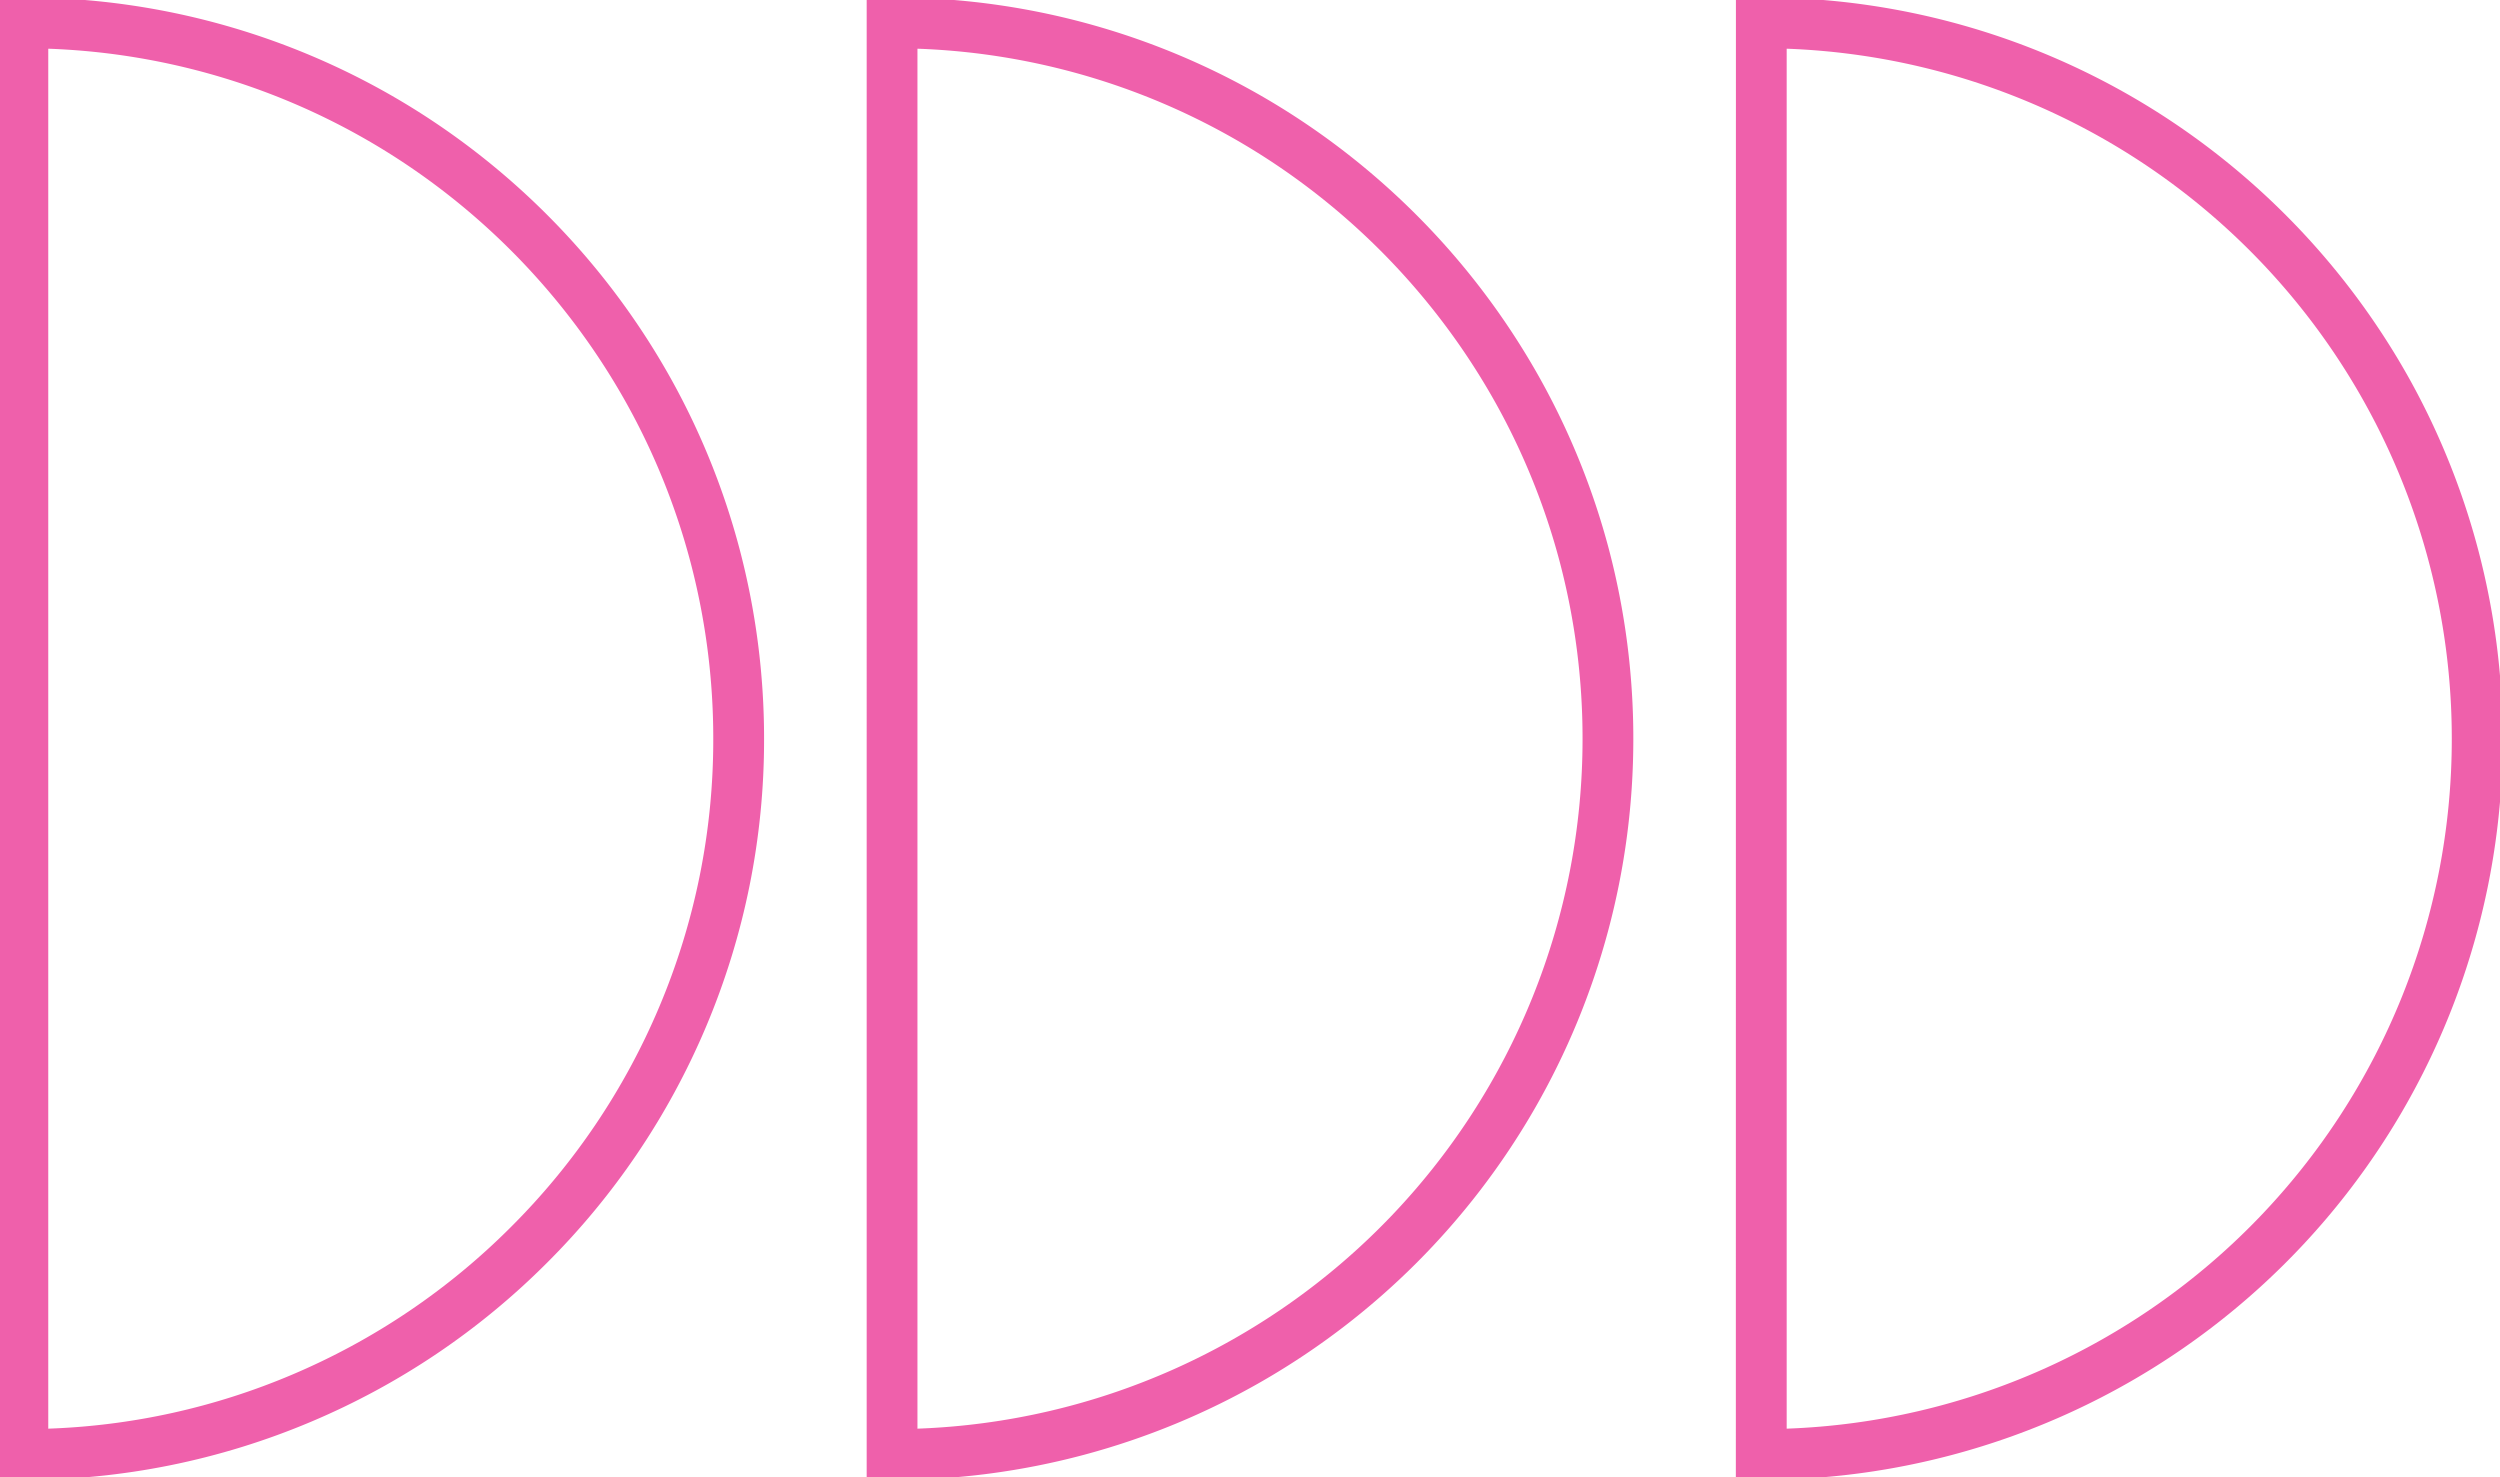
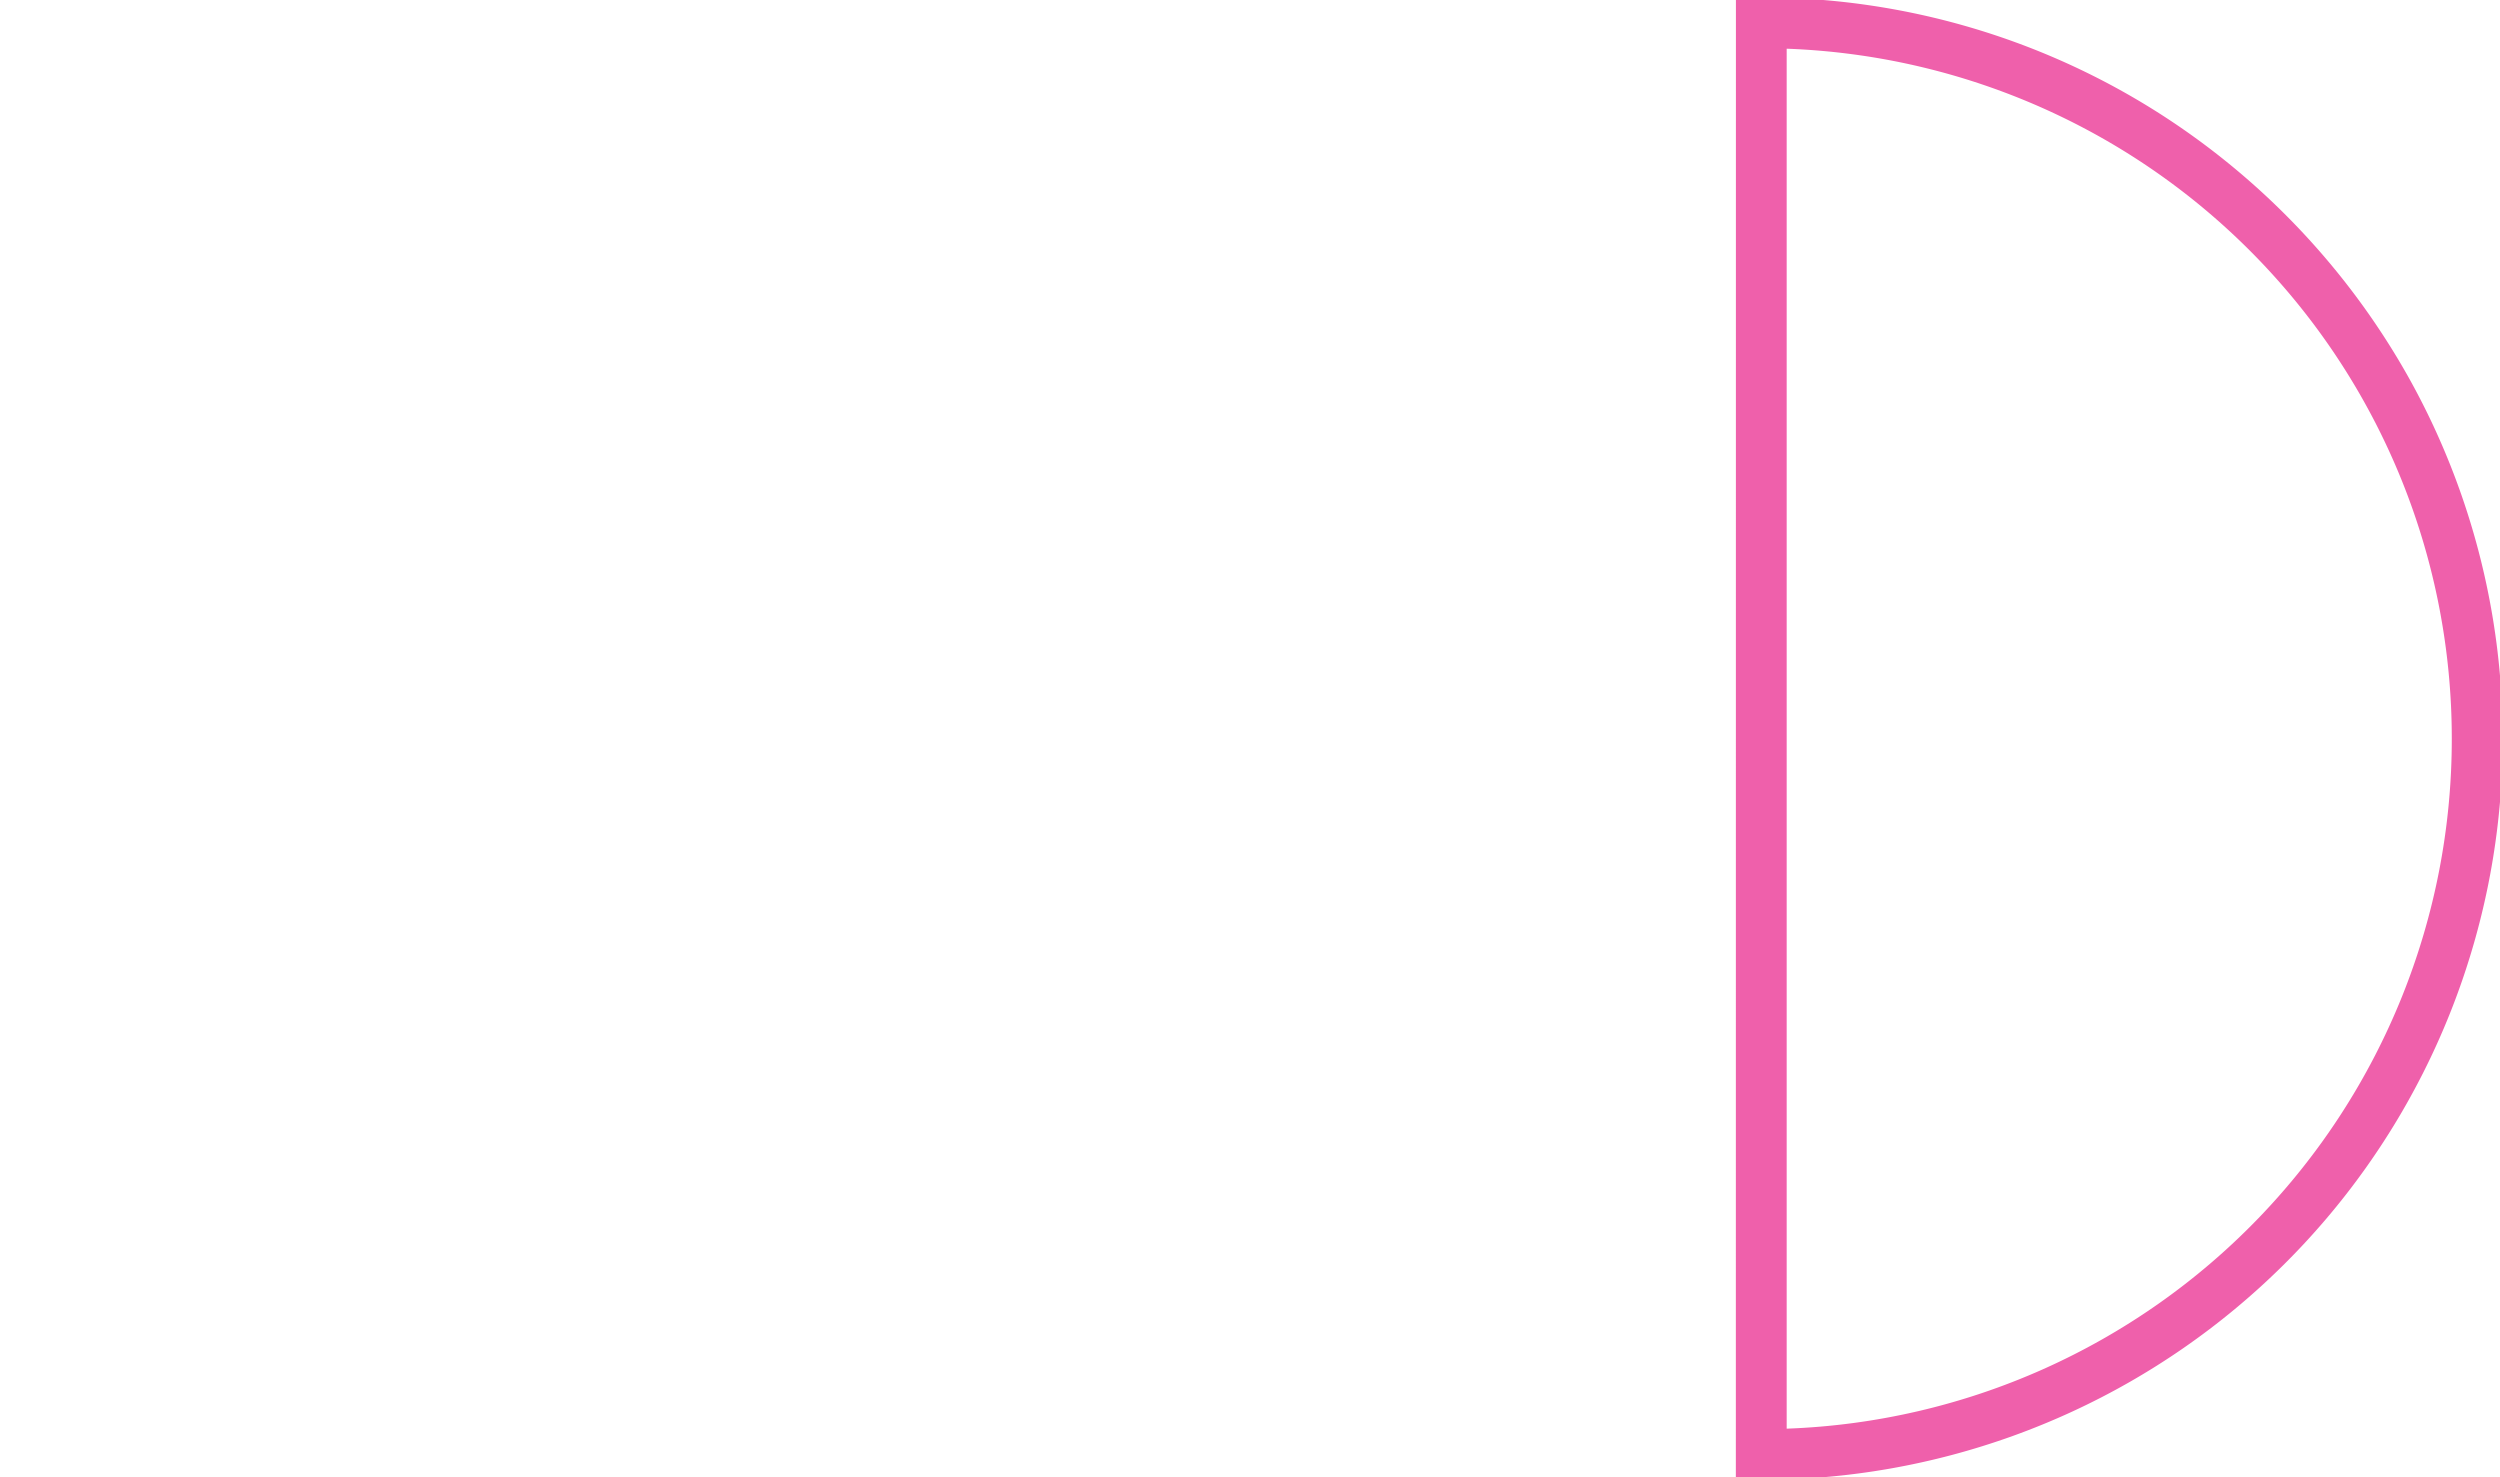
<svg xmlns="http://www.w3.org/2000/svg" width="147.722" height="87.297" viewBox="0 0 147.722 87.297">
  <defs>
    <clipPath id="clip-path">
      <rect id="Rectangle_1133" data-name="Rectangle 1133" width="147.722" height="87.297" fill="none" stroke="#707070" stroke-width="3" />
    </clipPath>
  </defs>
  <g id="Group_490" data-name="Group 490" transform="translate(0 0)">
    <g id="Group_489" data-name="Group 489" transform="translate(0 0)" clip-path="url(#clip-path)">
      <path id="Path_300" data-name="Path 300" d="M56.63-.745h1.5A43.642,43.642,0,0,1,81.8,6.2,44.107,44.107,0,0,1,96.4,21.744a43.785,43.785,0,0,1-38.274,65.1h-1.5Zm3,84.567a40.762,40.762,0,0,0,39.3-40.77,40.781,40.781,0,0,0-39.3-40.77Z" transform="translate(45.943 0.596)" fill="#ef60ab" />
-       <path id="Path_301" data-name="Path 301" d="M27.942-.745h1.5A43.642,43.642,0,0,1,53.115,6.2a44.107,44.107,0,0,1,14.6,15.547A43.576,43.576,0,0,1,71.8,31.864a43.939,43.939,0,0,1,1.442,11.188,43.762,43.762,0,0,1-43.8,43.8h-1.5Zm3,84.567a40.762,40.762,0,0,0,39.3-40.77A40.938,40.938,0,0,0,68.9,32.628a40.574,40.574,0,0,0-3.8-9.423,41.1,41.1,0,0,0-13.6-14.486A40.618,40.618,0,0,0,30.942,2.282Z" transform="translate(23.269 0.596)" fill="#ef60ab" />
-       <path id="Path_302" data-name="Path 302" d="M-.745-.745h1.5A43.642,43.642,0,0,1,24.428,6.2a44.106,44.106,0,0,1,14.6,15.547,43.576,43.576,0,0,1,4.081,10.12,43.939,43.939,0,0,1,1.442,11.188A43.523,43.523,0,0,1,41.11,60.1a43.65,43.65,0,0,1-9.385,13.921A43.649,43.649,0,0,1,17.8,83.406,43.523,43.523,0,0,1,.755,86.849h-1.5Zm3,84.567a40.46,40.46,0,0,0,14.38-3.179A40.664,40.664,0,0,0,29.6,71.9a40.664,40.664,0,0,0,8.744-12.968,40.539,40.539,0,0,0,3.205-15.879,40.938,40.938,0,0,0-1.343-10.424,40.574,40.574,0,0,0-3.8-9.423A41.1,41.1,0,0,0,22.8,8.719,40.619,40.619,0,0,0,2.255,2.282Z" transform="translate(0.597 0.596)" fill="#ef60ab" />
    </g>
  </g>
</svg>